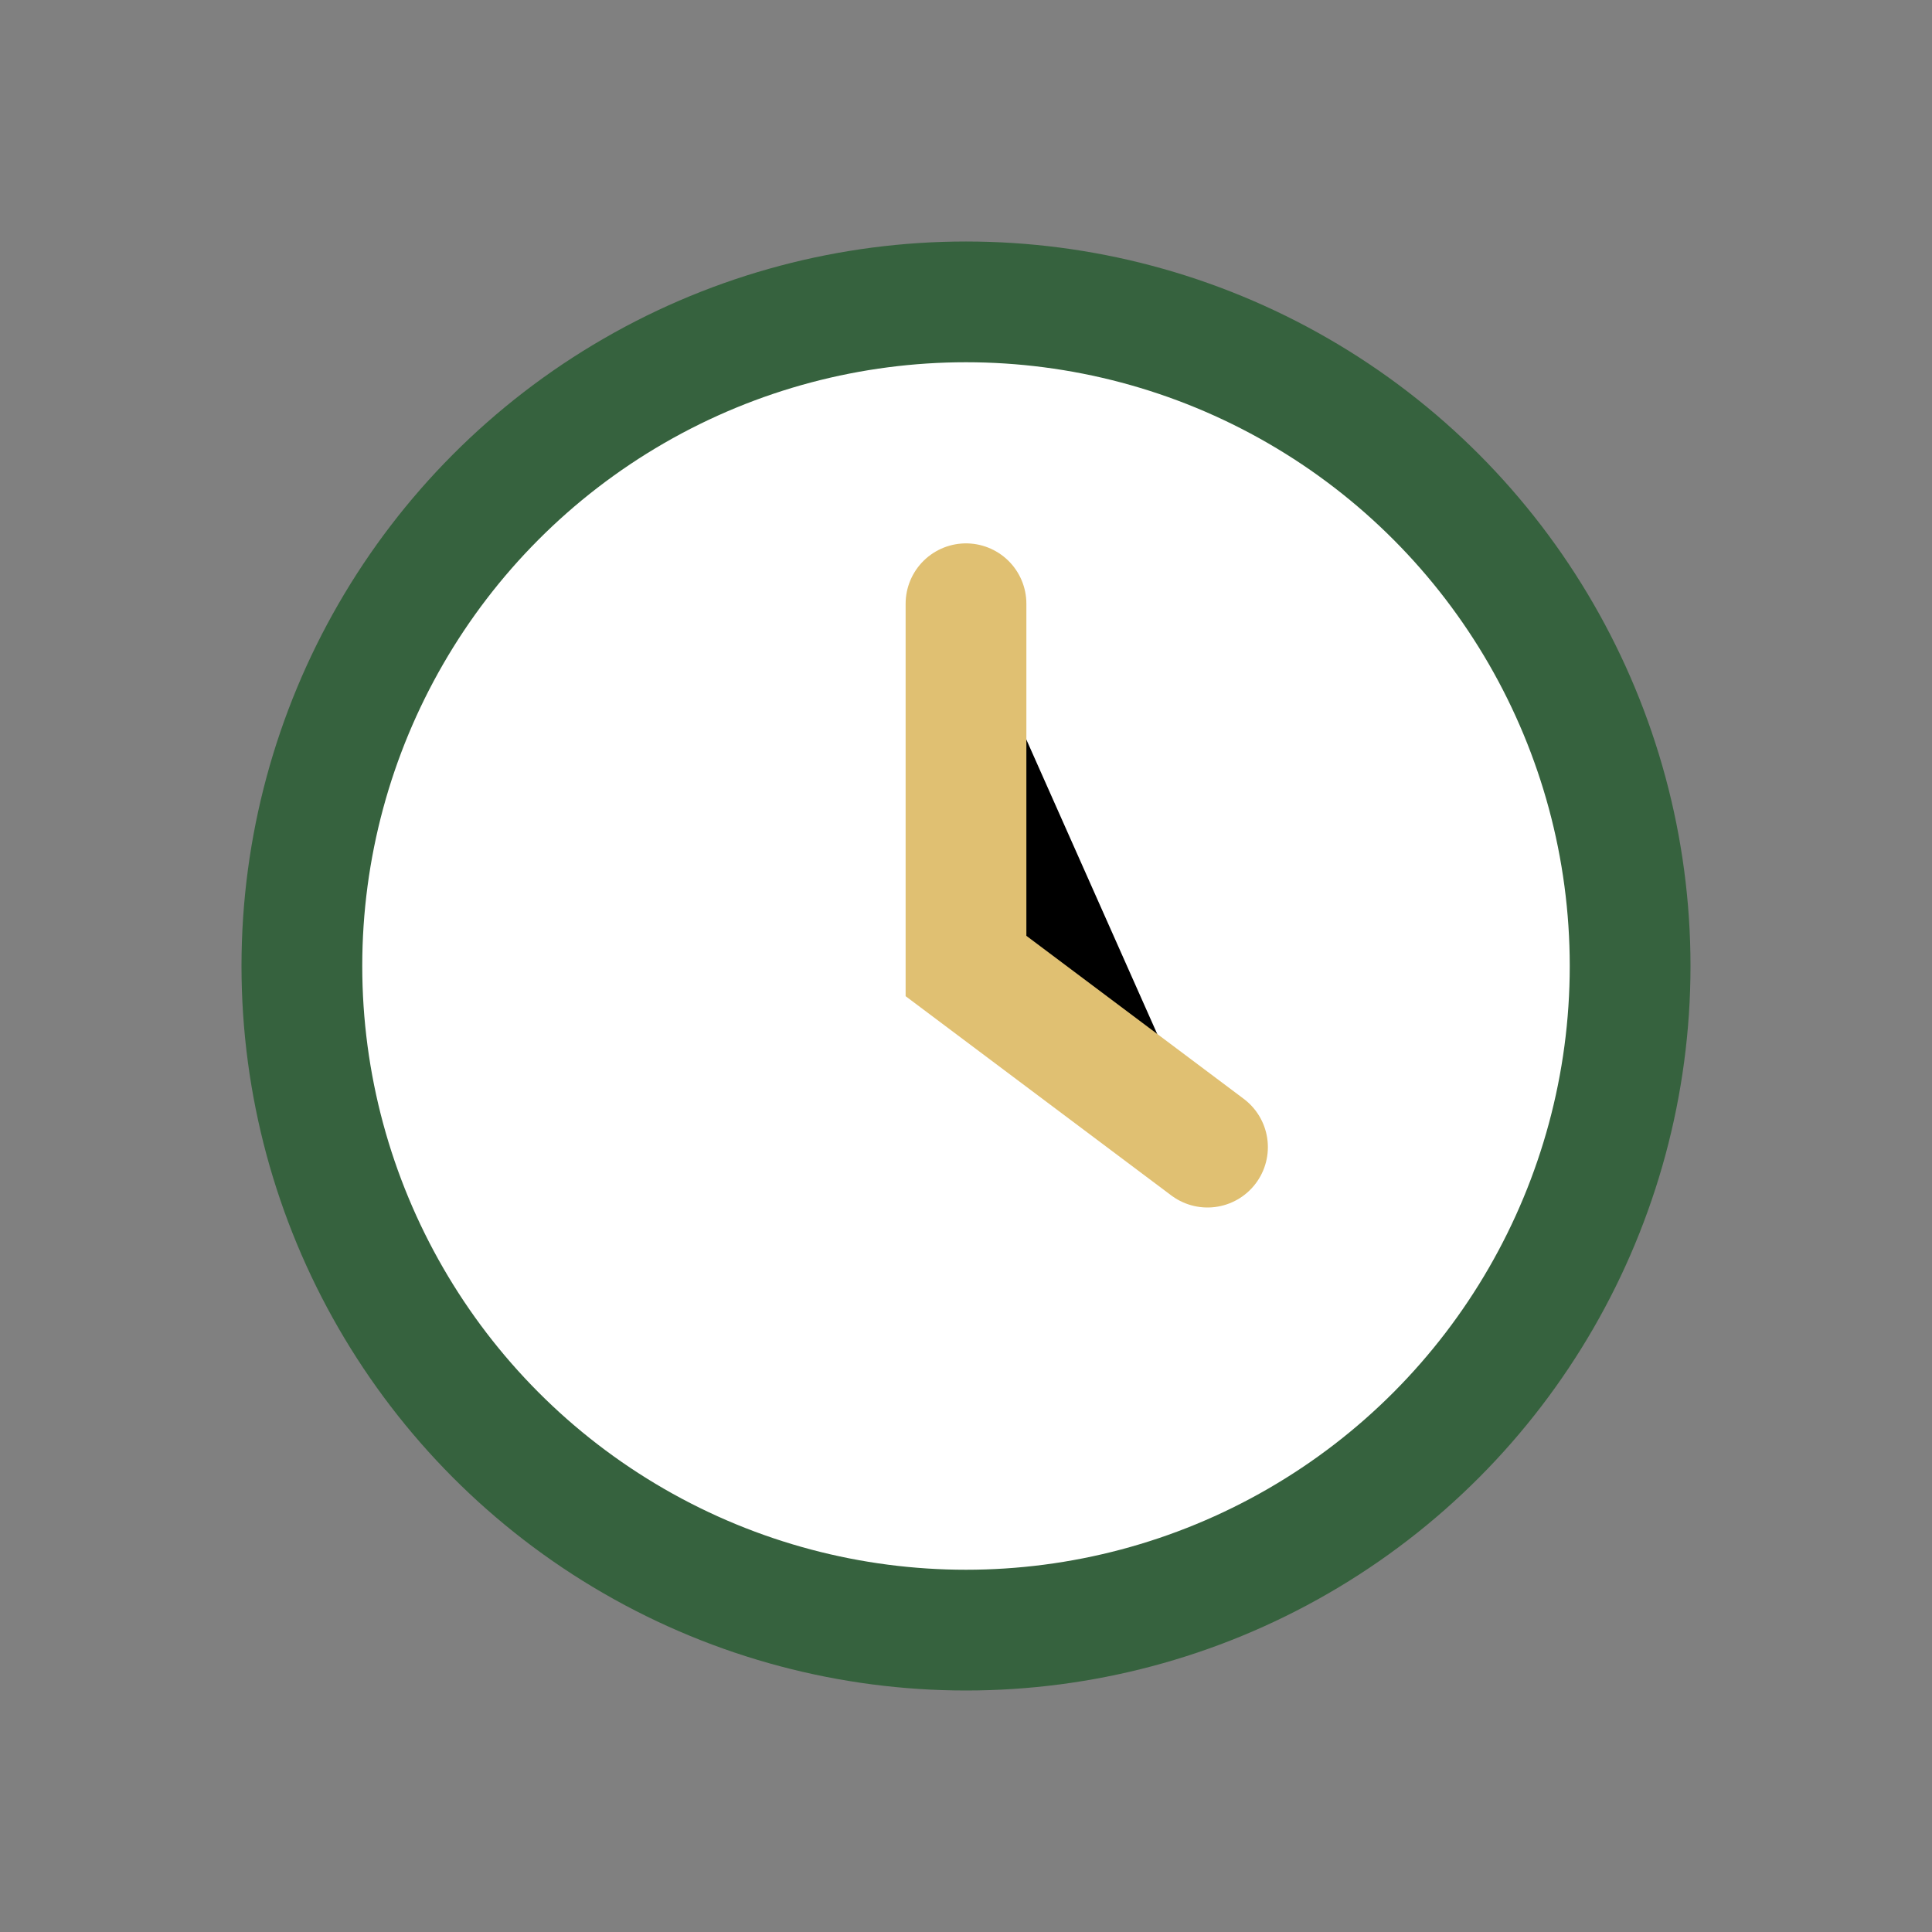
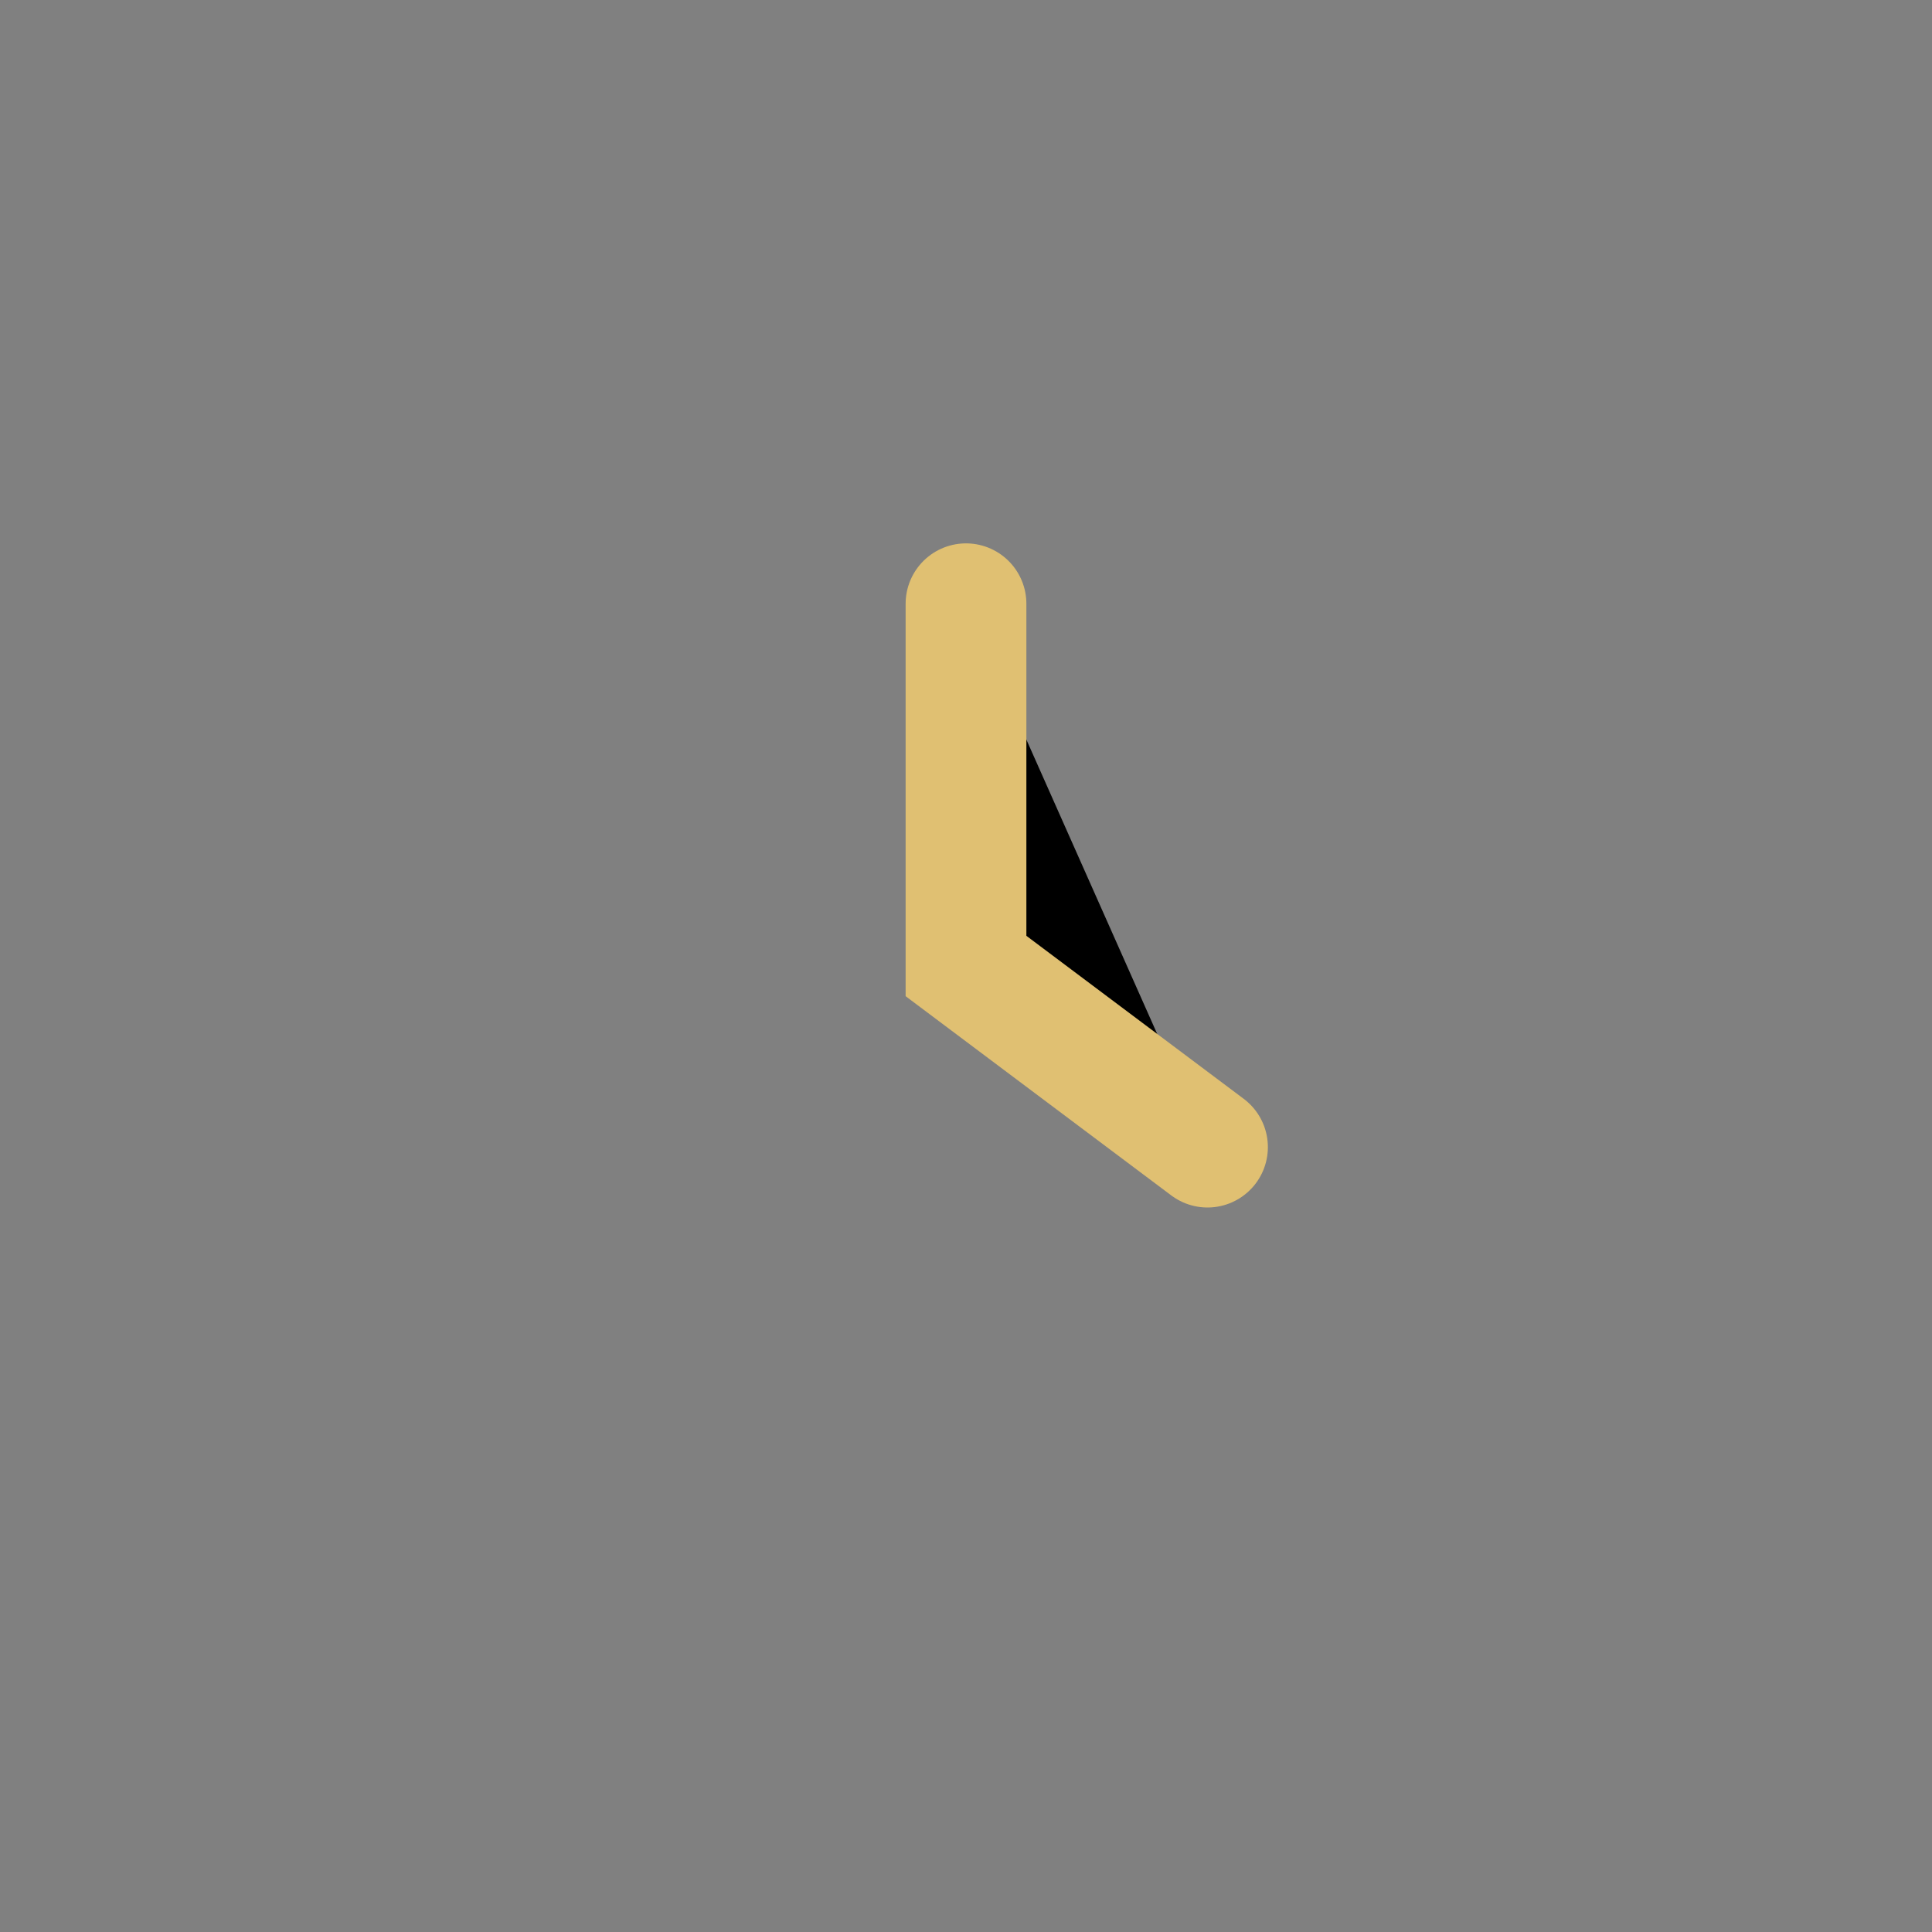
<svg xmlns="http://www.w3.org/2000/svg" width="32" height="32" viewBox="0 0 32 32">
  <rect x="0" y="0" width="32" height="32" fill="#808080" stroke="none" />
-   <circle cx="16" cy="16" r="11" fill="#FFF" stroke="#36623E" stroke-width="2" />
  <path d="M16 10v6l4 3" stroke="#E0C072" stroke-width="2" stroke-linecap="round" />
</svg>